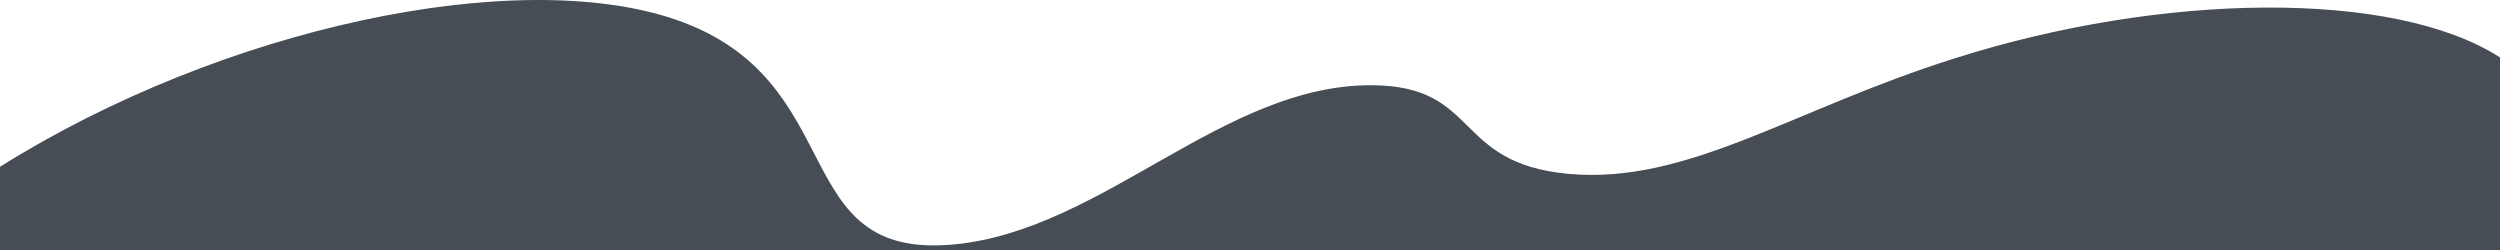
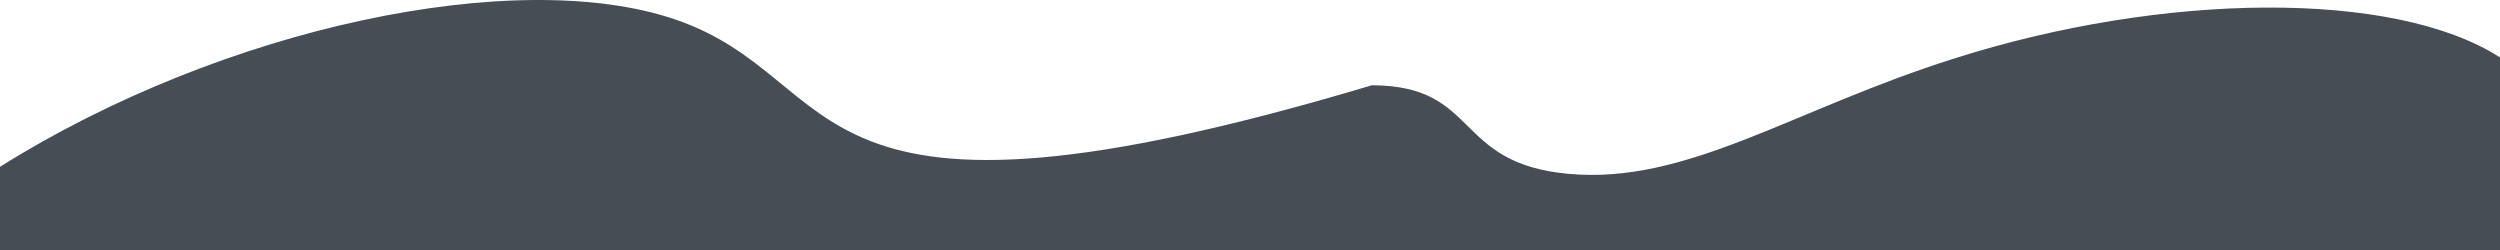
<svg xmlns="http://www.w3.org/2000/svg" version="1.1" class="uncode-row-divider" x="0px" y="0px" width="240px" height="24px" viewBox="0 0 240 24" enable-background="new 0 0 240 24" xml:space="preserve" preserveAspectRatio="none">
-   <path fill="#464D54" d="M240,5.513c-10.195-6.548-32.402-6.238-52.285,0.07c-15.596,4.889-25.732,12.188-37.217,11.099  c-11.045-1.039-8.398-8.449-18.789-8.499c-14.258-0.09-25.801,13.897-40.078,15.277C75.352,25.039,81.899,7.692,64.81,1.864  C49.629-3.305,21.479,2.554,0,16.011V24h240V5.513L240,5.513z" />
+   <path fill="#464D54" d="M240,5.513c-10.195-6.548-32.402-6.238-52.285,0.07c-15.596,4.889-25.732,12.188-37.217,11.099  c-11.045-1.039-8.398-8.449-18.789-8.499C75.352,25.039,81.899,7.692,64.81,1.864  C49.629-3.305,21.479,2.554,0,16.011V24h240V5.513L240,5.513z" />
</svg>